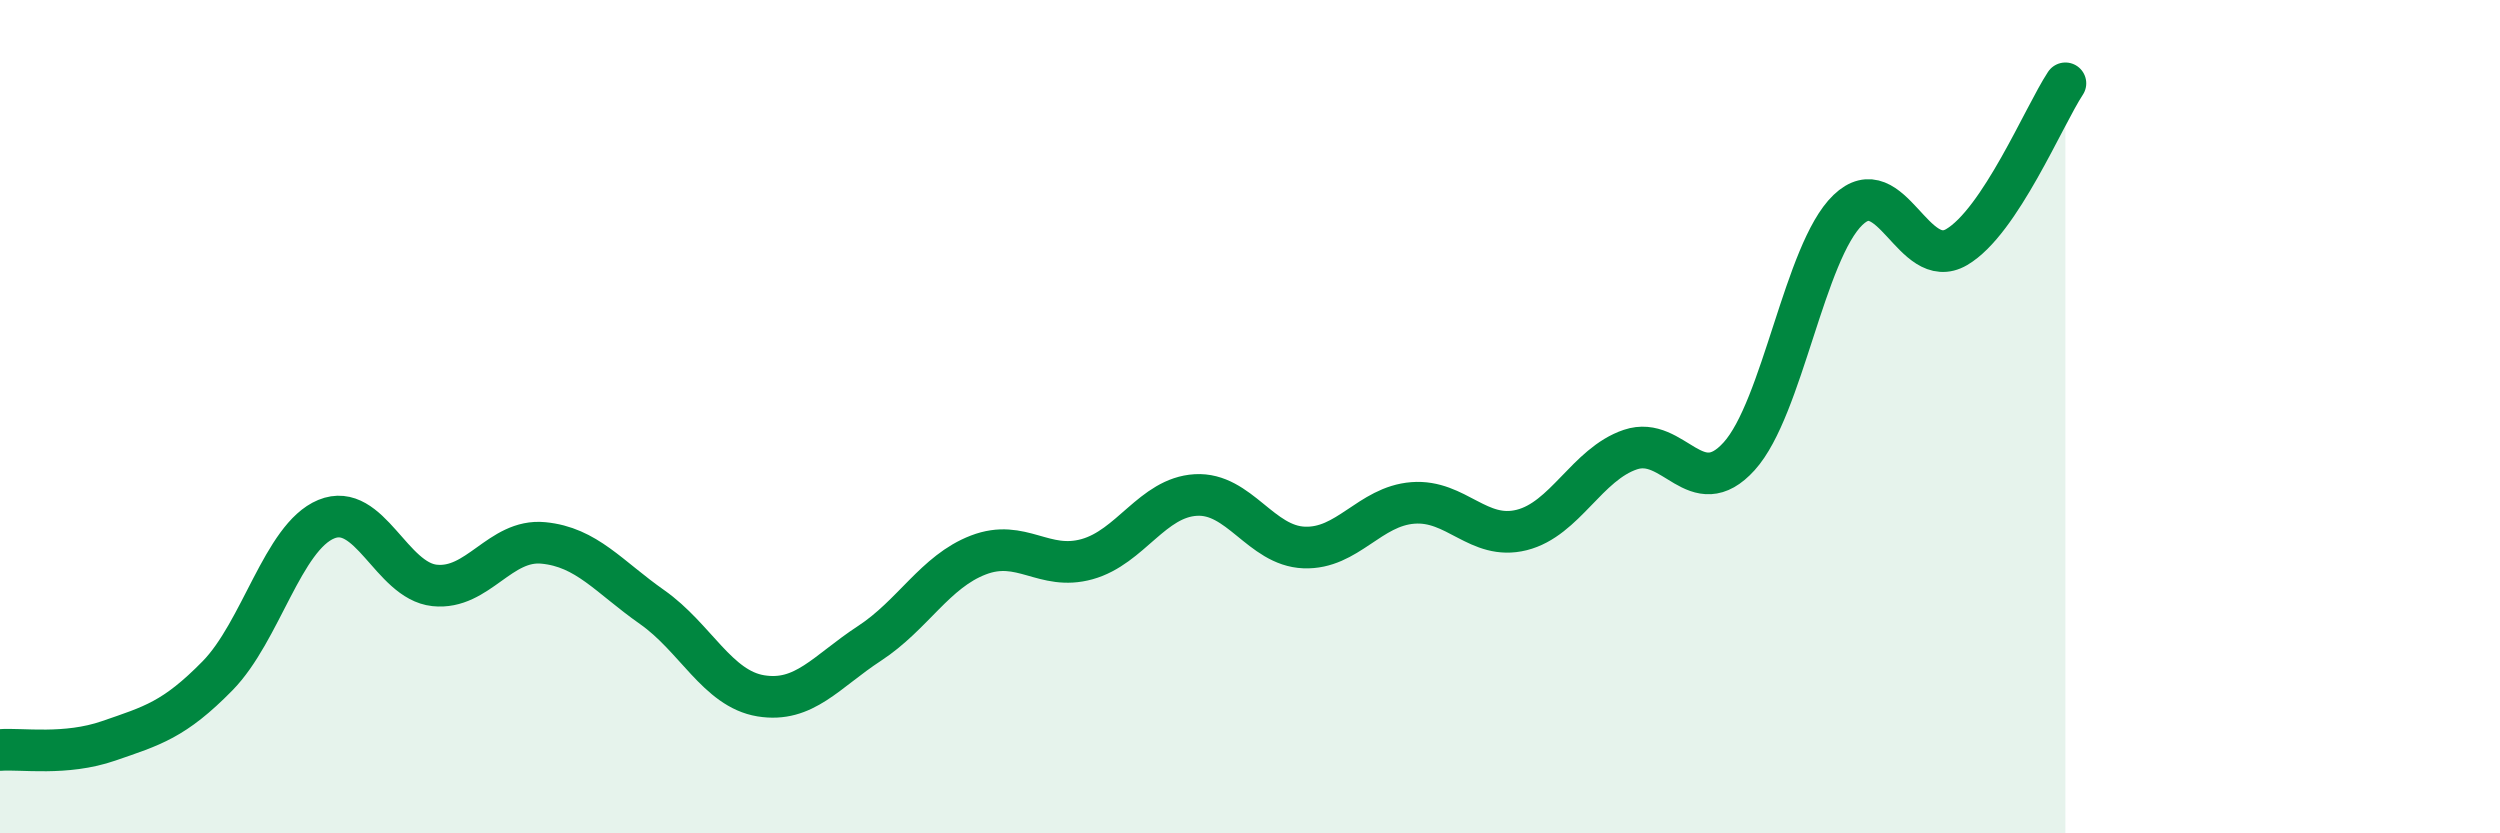
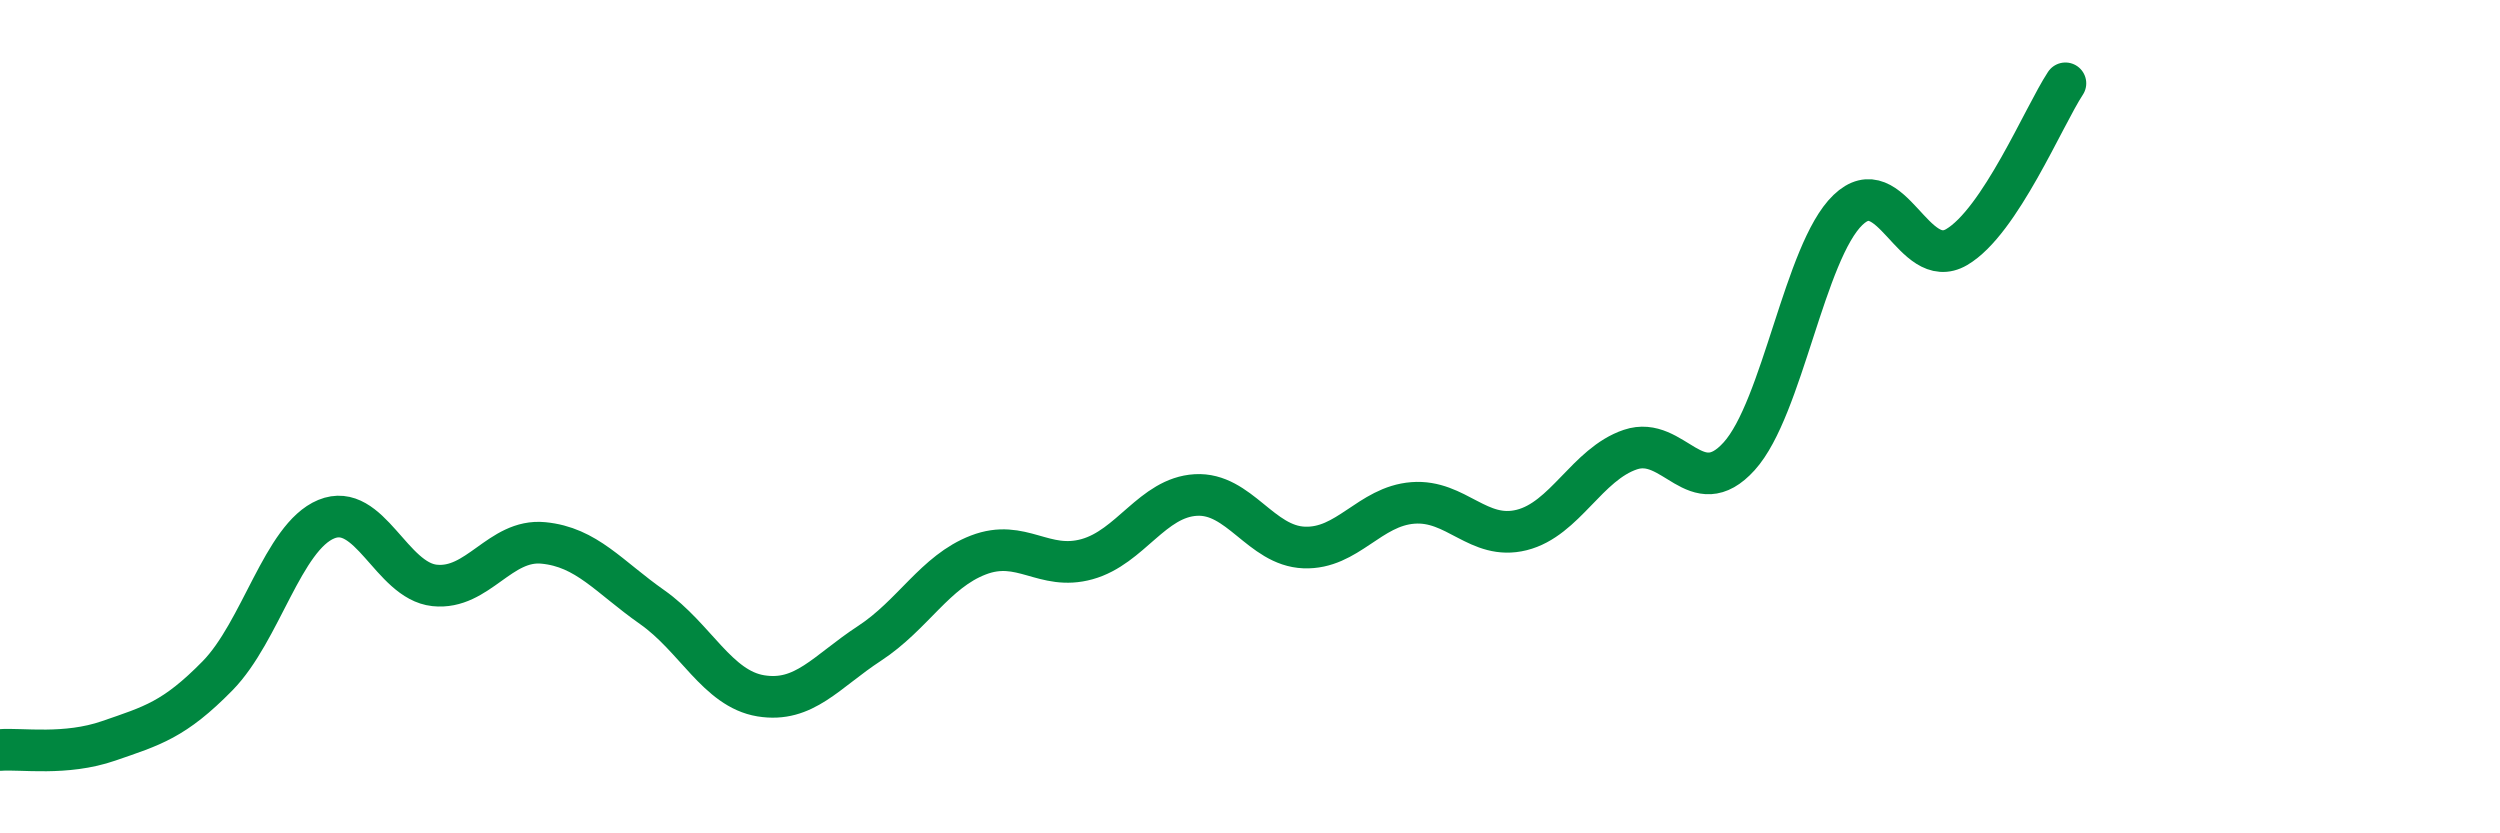
<svg xmlns="http://www.w3.org/2000/svg" width="60" height="20" viewBox="0 0 60 20">
-   <path d="M 0,18 C 0.52,17.96 1.57,18.14 2.61,17.78 C 3.65,17.42 4.18,17.28 5.22,16.22 C 6.26,15.16 6.79,12.89 7.83,12.46 C 8.87,12.03 9.39,13.94 10.43,14.05 C 11.47,14.16 12,12.93 13.04,13.03 C 14.08,13.13 14.61,13.84 15.65,14.57 C 16.69,15.3 17.22,16.53 18.26,16.7 C 19.3,16.87 19.83,16.12 20.87,15.44 C 21.91,14.76 22.44,13.72 23.48,13.32 C 24.52,12.92 25.05,13.71 26.09,13.42 C 27.13,13.13 27.66,11.94 28.7,11.88 C 29.74,11.82 30.26,13.1 31.3,13.14 C 32.34,13.18 32.87,12.15 33.91,12.07 C 34.95,11.99 35.48,12.98 36.52,12.72 C 37.56,12.46 38.09,11.14 39.13,10.79 C 40.17,10.44 40.7,12.1 41.74,10.95 C 42.78,9.8 43.31,6.04 44.35,5.04 C 45.39,4.04 45.92,6.54 46.96,5.93 C 48,5.32 49.05,2.79 49.57,2L49.57 20L0 20Z" fill="#008740" opacity="0.1" stroke-linecap="round" stroke-linejoin="round" />
  <path d="M 0,18 C 0.52,17.96 1.57,18.14 2.61,17.78 C 3.65,17.42 4.18,17.28 5.22,16.22 C 6.26,15.16 6.79,12.89 7.83,12.46 C 8.87,12.03 9.39,13.94 10.43,14.05 C 11.47,14.16 12,12.93 13.04,13.03 C 14.08,13.13 14.61,13.84 15.65,14.57 C 16.69,15.3 17.22,16.53 18.26,16.7 C 19.3,16.87 19.83,16.12 20.87,15.44 C 21.91,14.76 22.44,13.72 23.48,13.32 C 24.52,12.92 25.05,13.71 26.09,13.42 C 27.13,13.13 27.66,11.94 28.7,11.88 C 29.74,11.82 30.26,13.1 31.3,13.14 C 32.34,13.18 32.87,12.15 33.91,12.07 C 34.95,11.99 35.48,12.98 36.52,12.72 C 37.56,12.46 38.09,11.14 39.13,10.79 C 40.17,10.44 40.7,12.1 41.74,10.95 C 42.78,9.8 43.31,6.04 44.35,5.04 C 45.39,4.04 45.92,6.54 46.96,5.93 C 48,5.32 49.05,2.79 49.57,2" stroke="#008740" stroke-width="1" fill="none" stroke-linecap="round" stroke-linejoin="round" />
</svg>